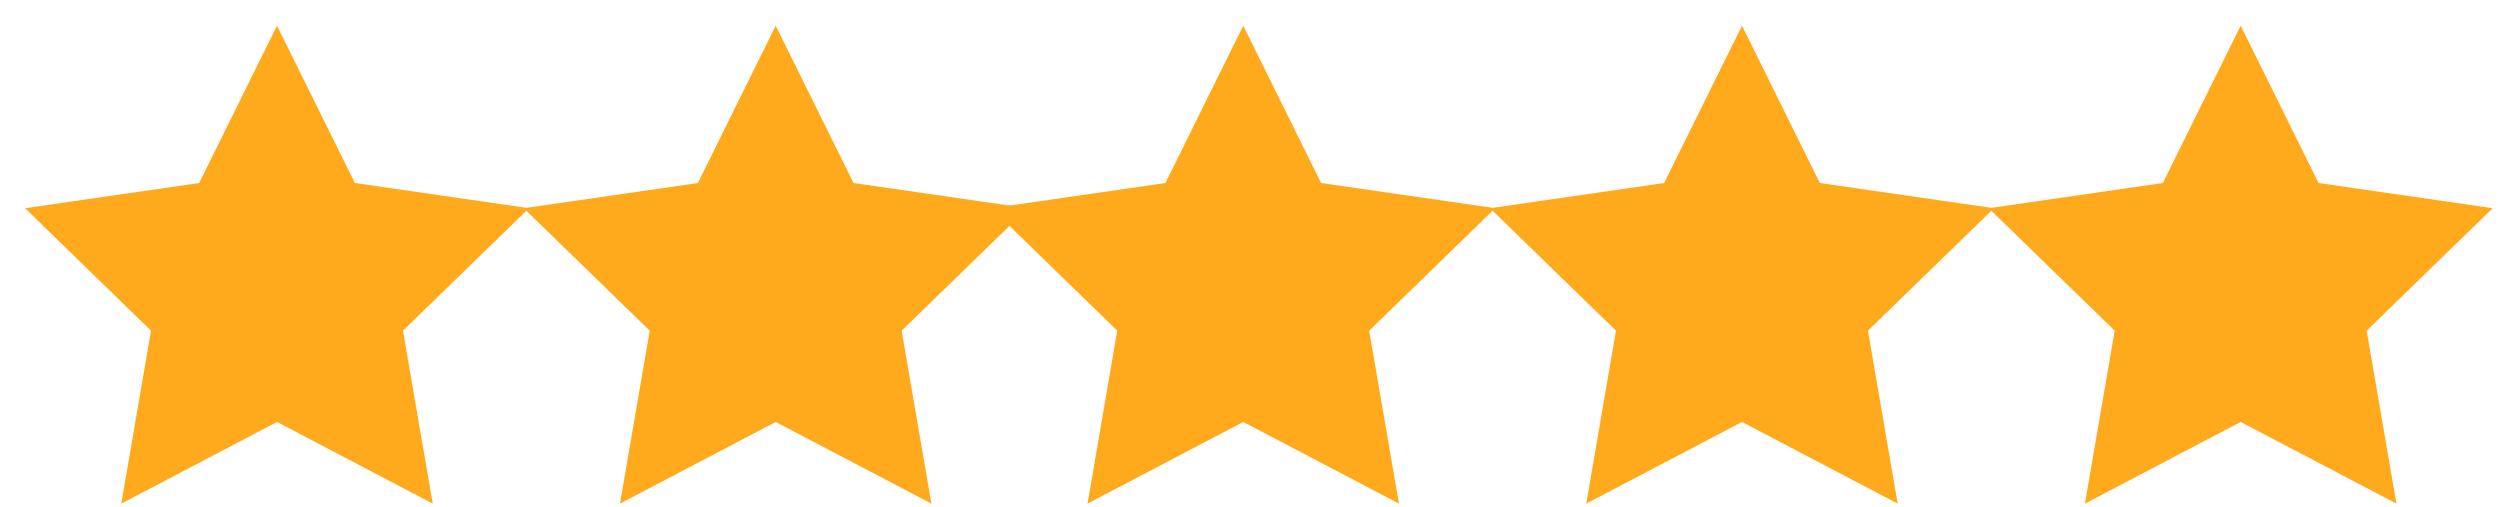
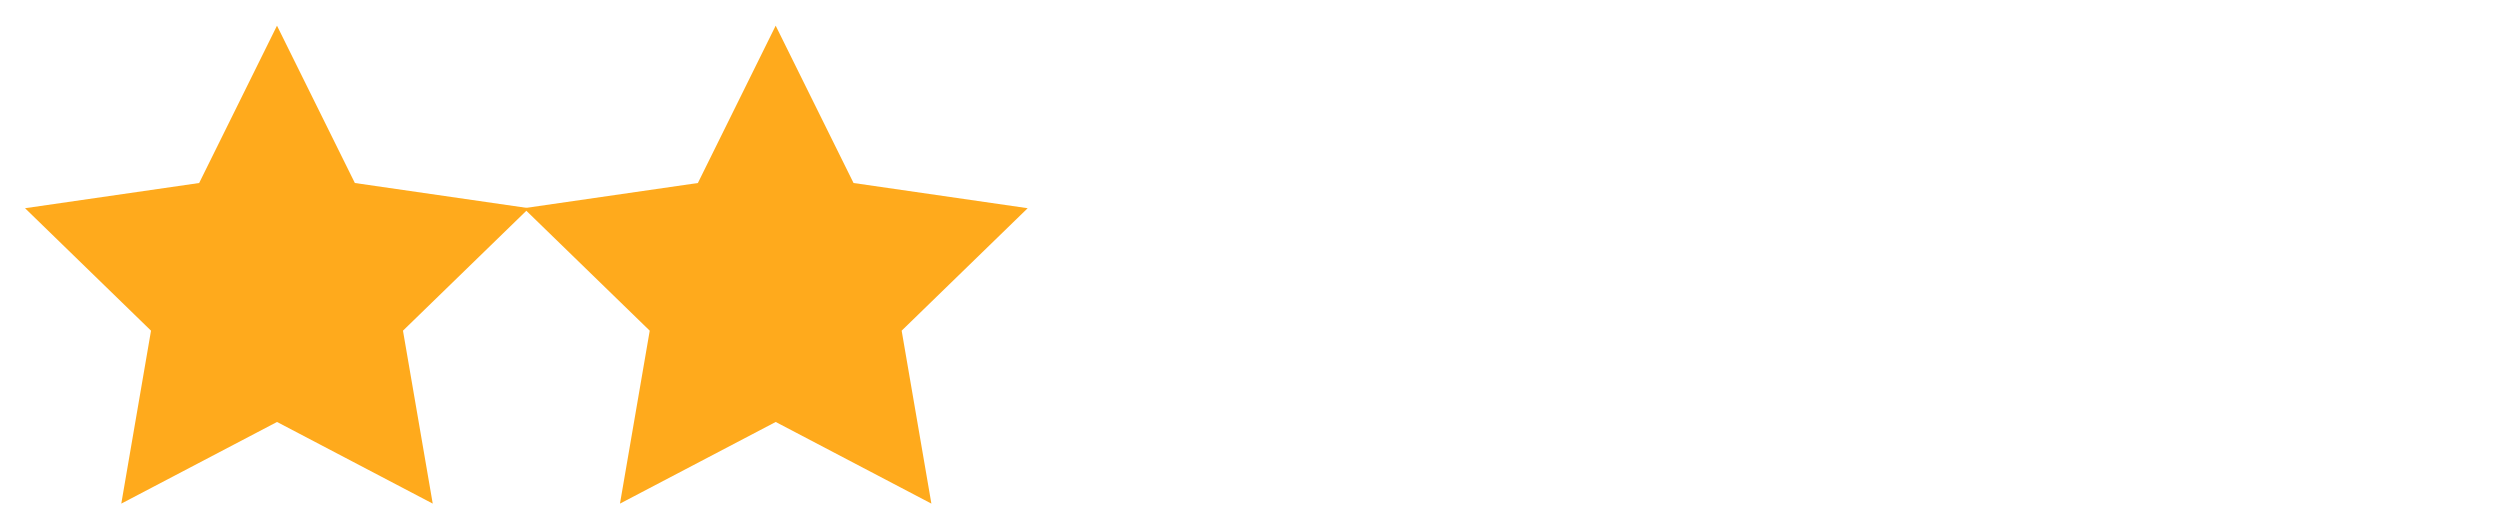
<svg xmlns="http://www.w3.org/2000/svg" width="74" height="15" viewBox="0 0 74 15">
  <g fill="#FFAA1C" fill-rule="evenodd">
    <path d="M8.2 12.49l-4.61 2.417.88-5.119L.741 6.163l5.154-.746L8.199.76l2.305 4.657 5.154.746-3.73 3.625.881 5.119z" />
    <path d="M22.961 12.49l-4.61 2.417.881-5.119-3.73-3.625 5.155-.746L22.96.76l2.305 4.657 5.154.746-3.73 3.625.88 5.119z" />
-     <path d="M36.8 12.49l-4.609 2.417.88-5.119-3.729-3.625 5.154-.746L36.8.76l2.304 4.657 5.154.746-3.73 3.625.881 5.119z" />
-     <path d="M51.563 12.49l-4.61 2.417.88-5.119-3.729-3.625 5.154-.746L51.563.76l2.304 4.657 5.154.746-3.73 3.625.881 5.119z" />
-     <path d="M66.324 12.49l-4.61 2.417.881-5.119-3.729-3.625 5.154-.746L66.324.76l2.305 4.657 5.154.746-3.73 3.625.881 5.119z" />
  </g>
</svg>